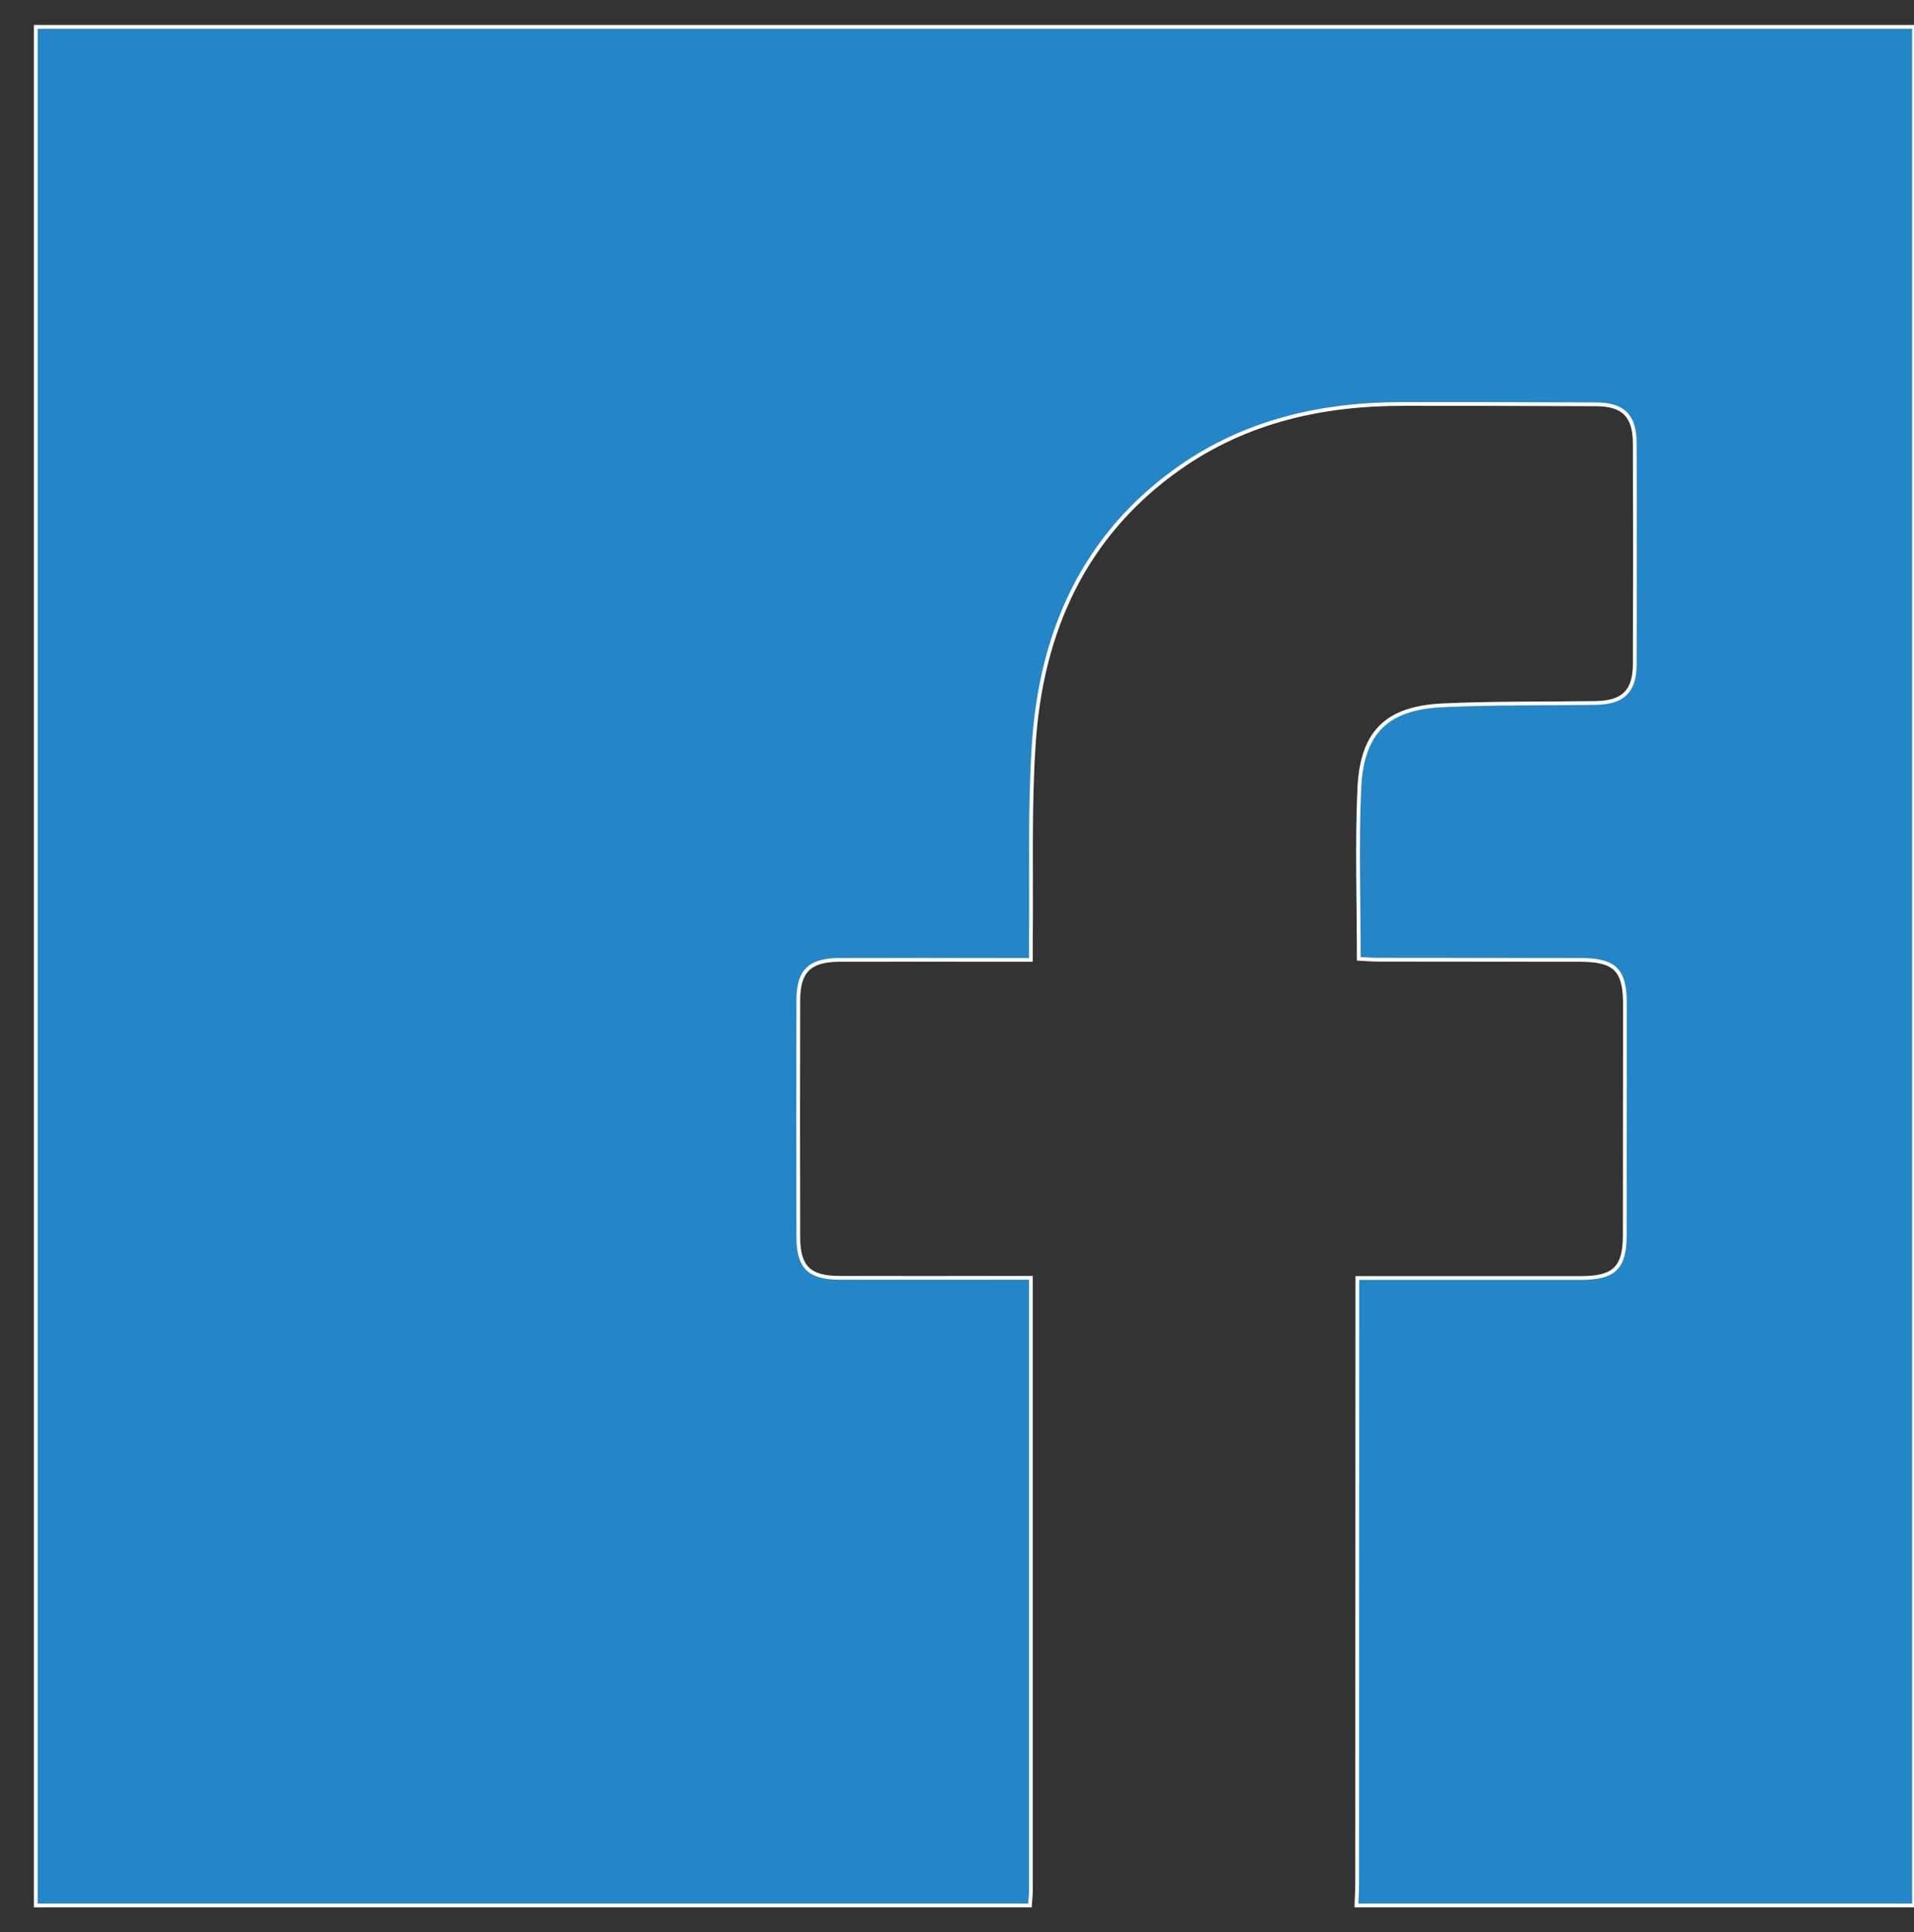
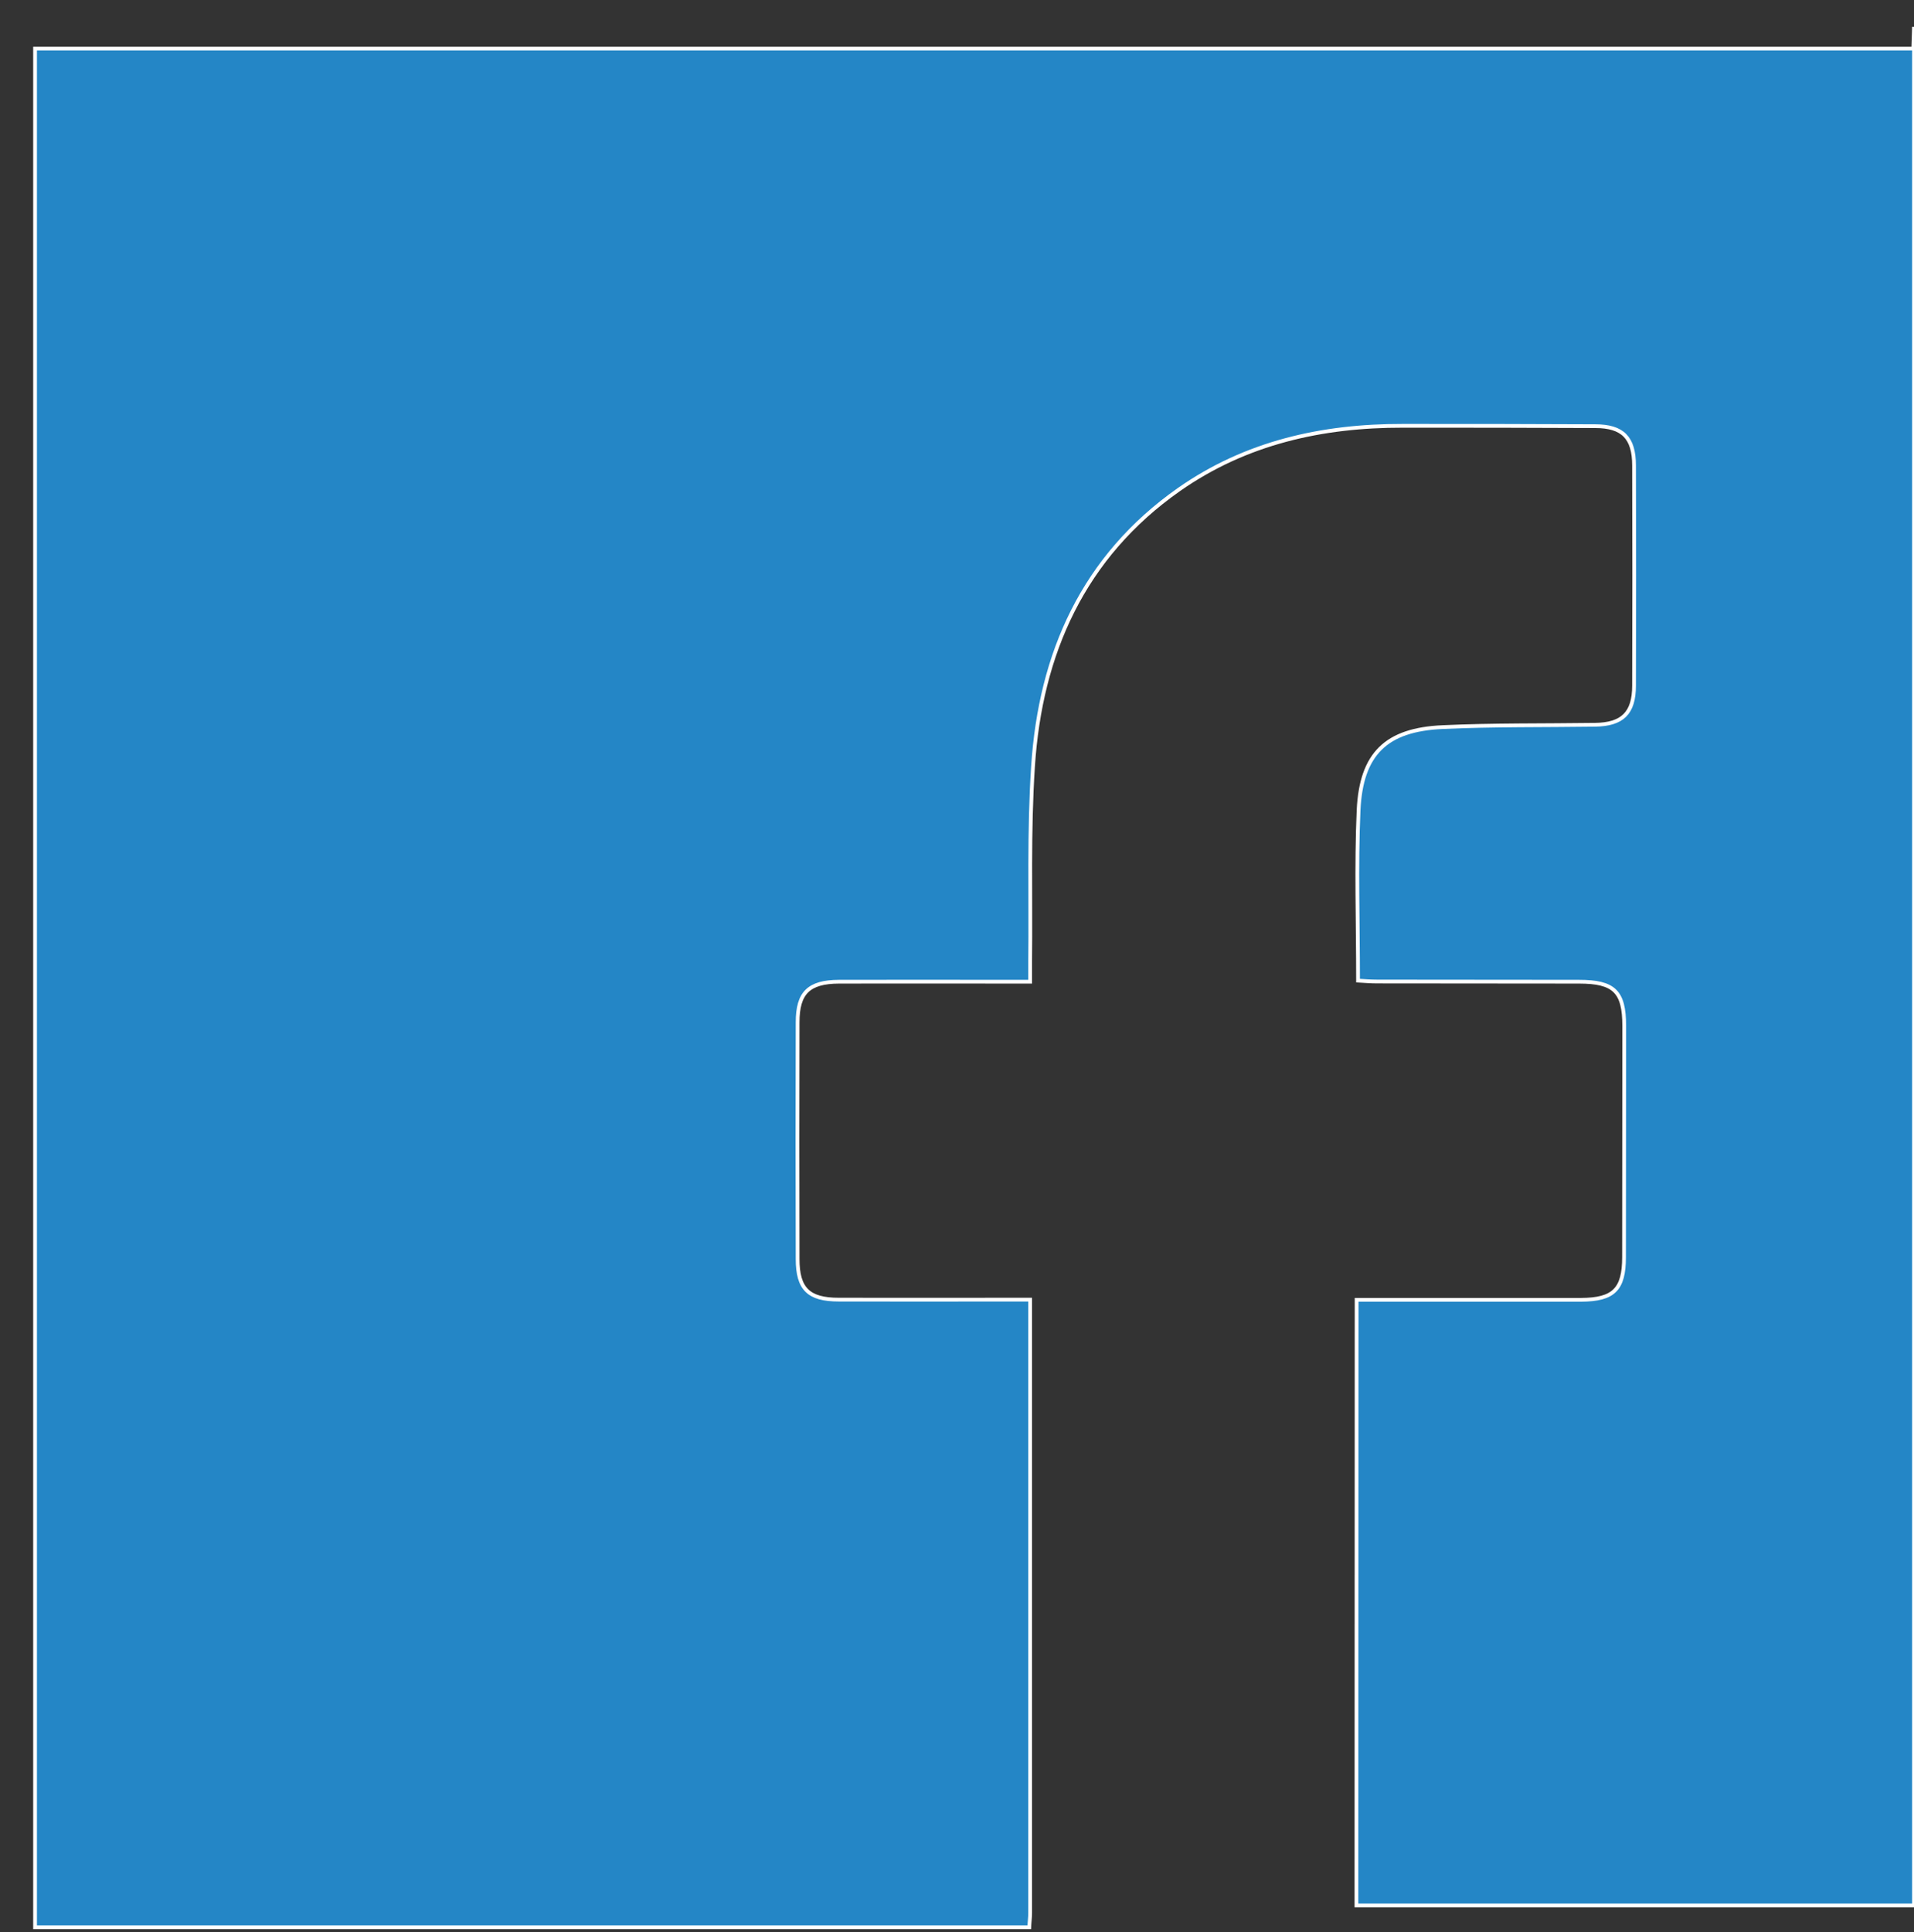
<svg xmlns="http://www.w3.org/2000/svg" version="1.2" viewBox="0 0 1070 1080" width="1070" height="1080">
  <rect x="0" y="0" width="1070" height="1080" fill="#333333" stroke="none" />
  <title>Facebook-icon (1)-svg</title>
  <style>
		.s0 { fill: #2486c6;stroke: #ffffff;stroke-width: 2.1 } 
	</style>
-   <path id="Layer" class="s0" d="m1070 15q0 8.2 0 16.4 0 508.6 0 1017.2 0 8.2 0 16.4-8.2 0-16.4 0-147.6 0-295.3 0c0.1-4.1 0.4-8.1 0.4-12.2q0.1-163.1 0.1-326.1c0-3.9 0-7.9 0-12.4 42.8 0 84.2 0 125.5 0 18.2-0.1 24-5.8 24-23.9q0.1-64.6 0.1-129.2c0-19.2-5.6-24.7-25.3-24.7-37.6-0.1-75.2 0-112.8-0.1-3.6 0-7.2-0.3-10.7-0.5 0-32.6-1.1-64 0.3-95.3 1.5-31.6 15.5-45 47-46.4 28.4-1.3 56.7-0.9 85.1-1.3 15.4-0.2 21.9-6.5 21.9-21.9q0.2-61.5 0-123c0-15.6-6.4-22-21.7-22-35.9-0.2-71.8-0.2-107.6-0.2-45.1-0.1-87.7 9.4-125.1 35.6-53.4 37.5-77.5 91.5-81.6 154.8-2.4 36.1-1.2 72.4-1.6 108.6 0 3.6 0 7.2 0 11.7-5.2 0-8.9 0-12.6 0-31.4 0-62.9-0.1-94.3 0-16.9 0.1-23.1 6.2-23.1 22.7q-0.2 66.2 0 132.3c0 16.7 6.1 22.7 23 22.7 31.8 0.1 63.6 0 95.4 0 3.6 0 7.2 0 11.6 0 0 4.4 0 7.4 0 10.5q0 166.1 0 332.2c0 2.7-0.4 5.4-0.5 8.1q-269.7 0-539.4 0-8.2 0-16.4 0 0-8.2 0-16.4 0-508.6 0-1017.2 0-8.2 0-16.4 8.2 0 16.4 0 508.6 0 1017.2 0 8.2 0 16.4 0z" />
+   <path id="Layer" class="s0" d="m1070 15q0 8.2 0 16.4 0 508.6 0 1017.2 0 8.2 0 16.4-8.2 0-16.4 0-147.6 0-295.3 0q0.1-163.1 0.1-326.1c0-3.9 0-7.9 0-12.4 42.8 0 84.2 0 125.5 0 18.2-0.1 24-5.8 24-23.9q0.1-64.6 0.1-129.2c0-19.2-5.6-24.7-25.3-24.7-37.6-0.1-75.2 0-112.8-0.1-3.6 0-7.2-0.3-10.7-0.5 0-32.6-1.1-64 0.3-95.3 1.5-31.6 15.5-45 47-46.4 28.4-1.3 56.7-0.9 85.1-1.3 15.4-0.2 21.9-6.5 21.9-21.9q0.2-61.5 0-123c0-15.6-6.4-22-21.7-22-35.9-0.2-71.8-0.2-107.6-0.2-45.1-0.1-87.7 9.4-125.1 35.6-53.4 37.5-77.5 91.5-81.6 154.8-2.4 36.1-1.2 72.4-1.6 108.6 0 3.6 0 7.2 0 11.7-5.2 0-8.9 0-12.6 0-31.4 0-62.9-0.1-94.3 0-16.9 0.1-23.1 6.2-23.1 22.7q-0.2 66.2 0 132.3c0 16.7 6.1 22.7 23 22.7 31.8 0.1 63.6 0 95.4 0 3.6 0 7.2 0 11.6 0 0 4.4 0 7.4 0 10.5q0 166.1 0 332.2c0 2.7-0.4 5.4-0.5 8.1q-269.7 0-539.4 0-8.2 0-16.4 0 0-8.2 0-16.4 0-508.6 0-1017.2 0-8.2 0-16.4 8.2 0 16.4 0 508.6 0 1017.2 0 8.2 0 16.4 0z" />
</svg>